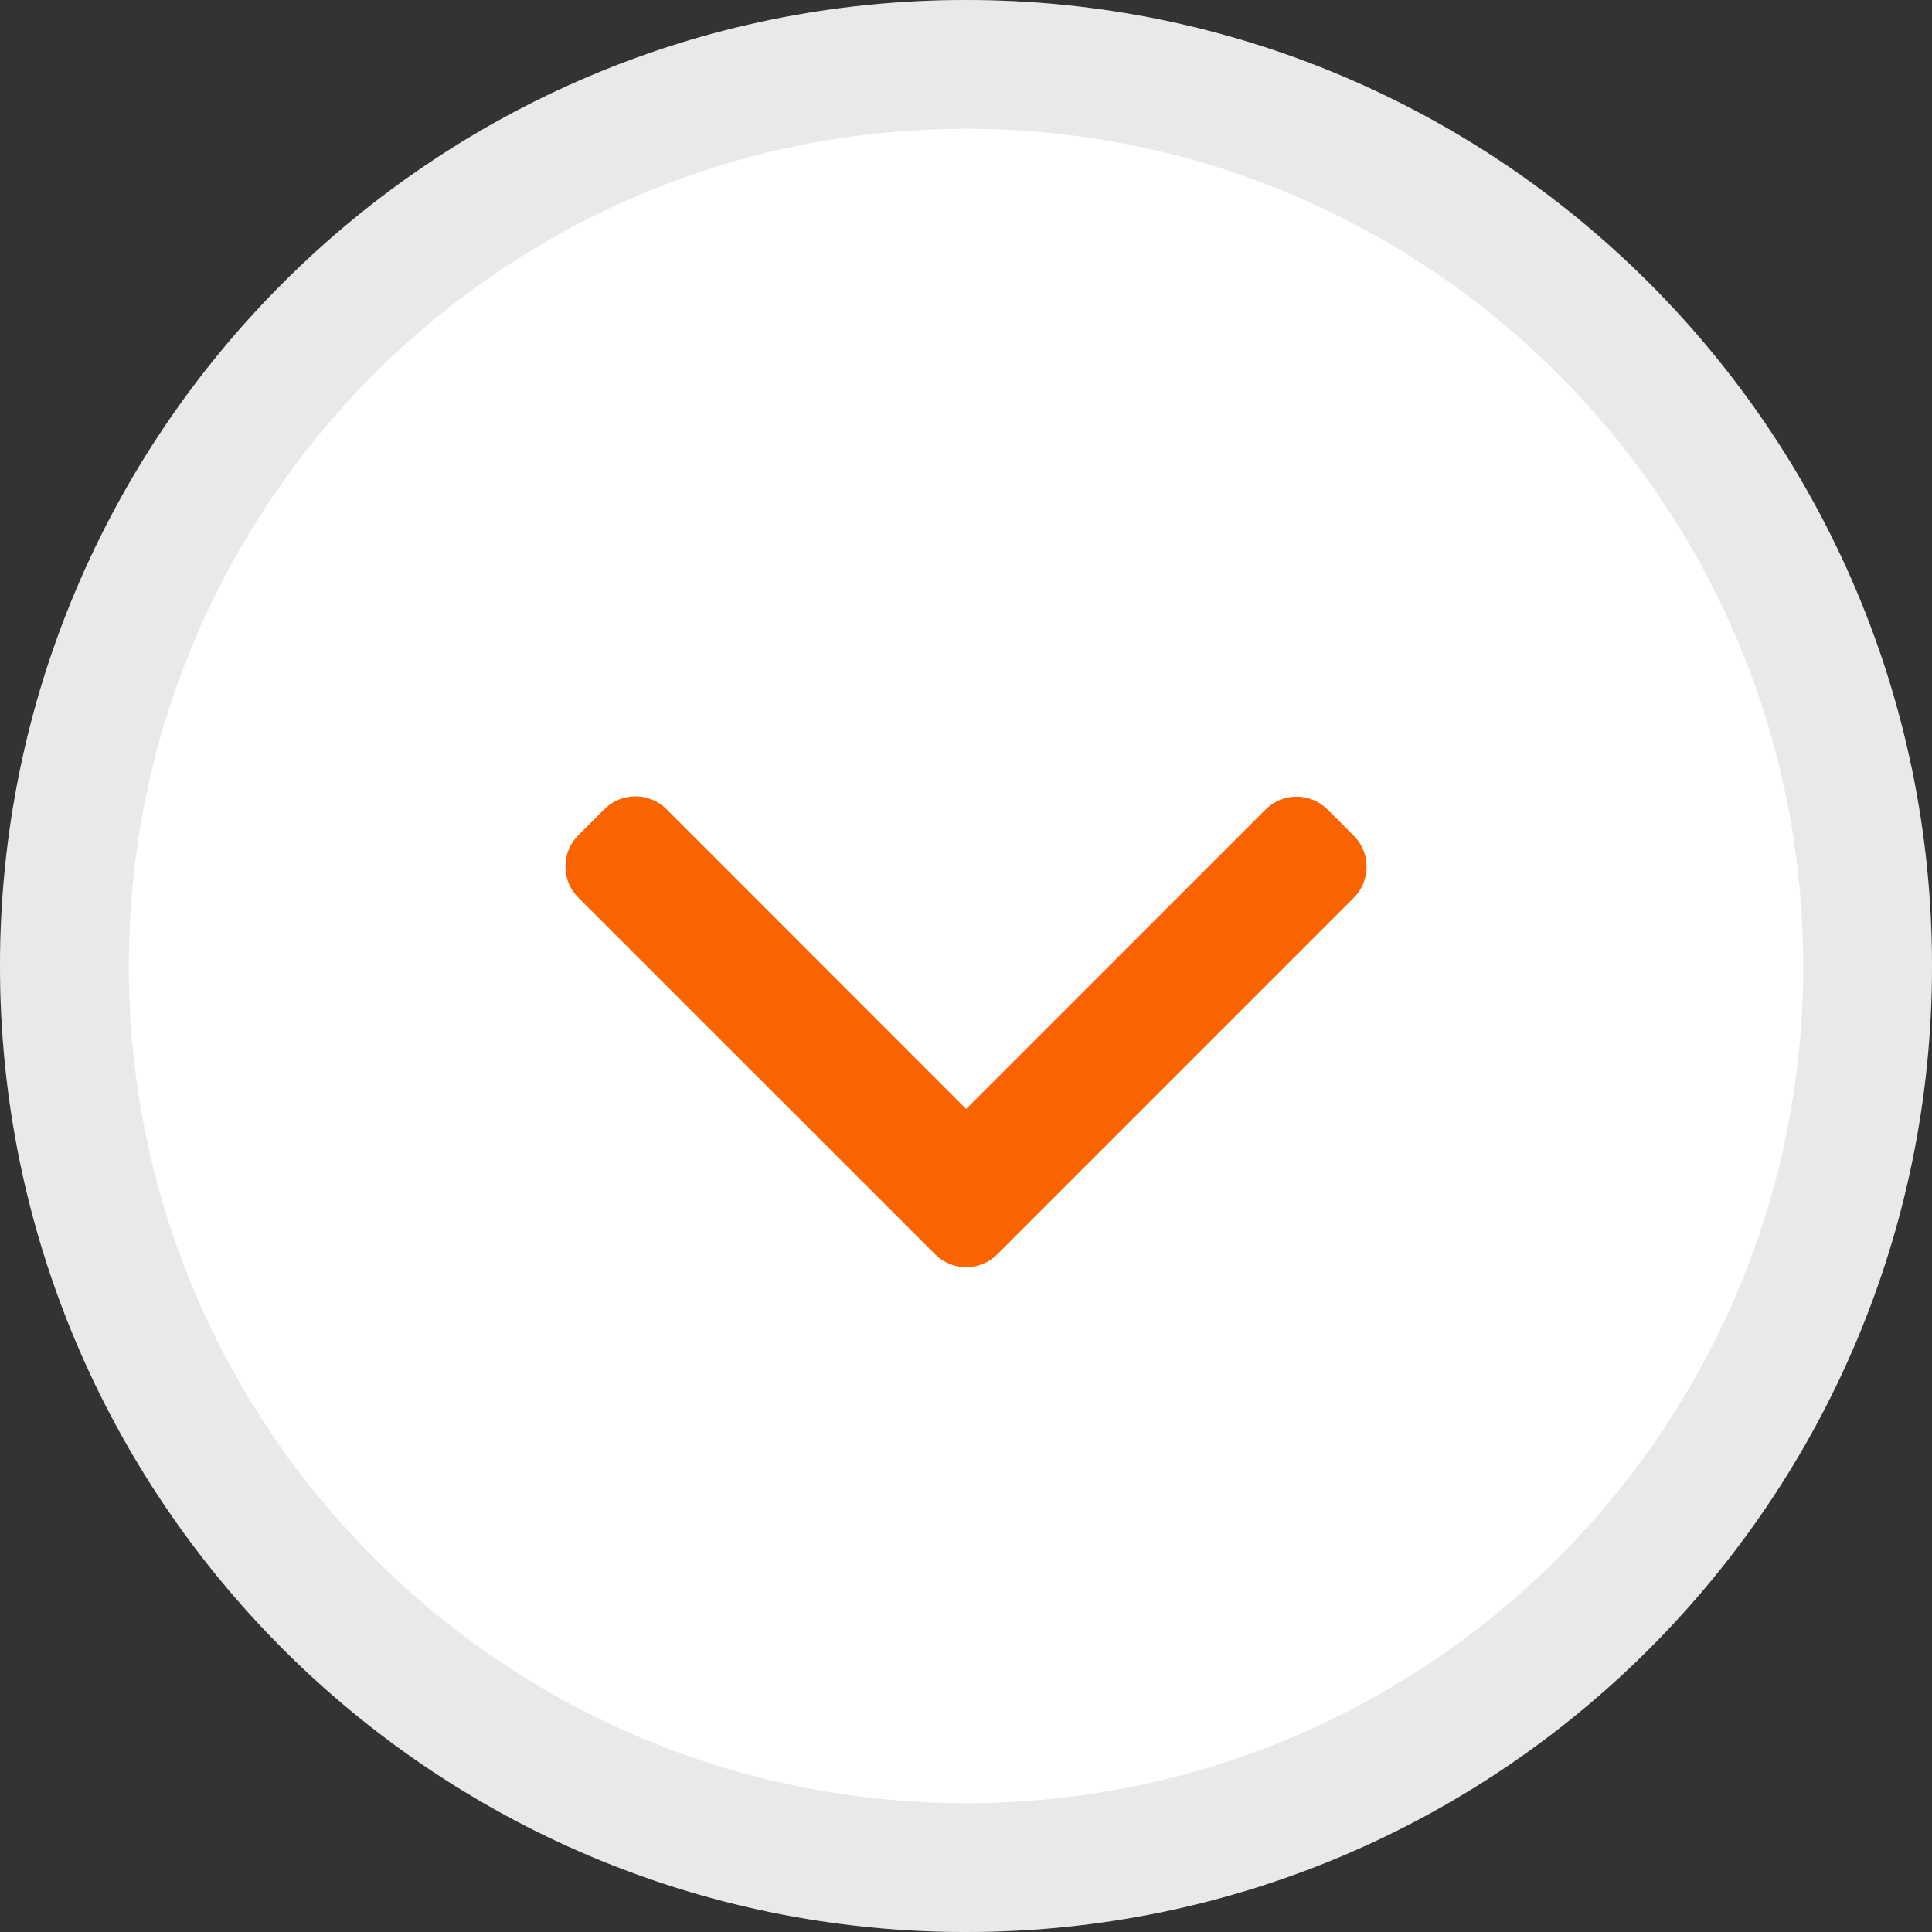
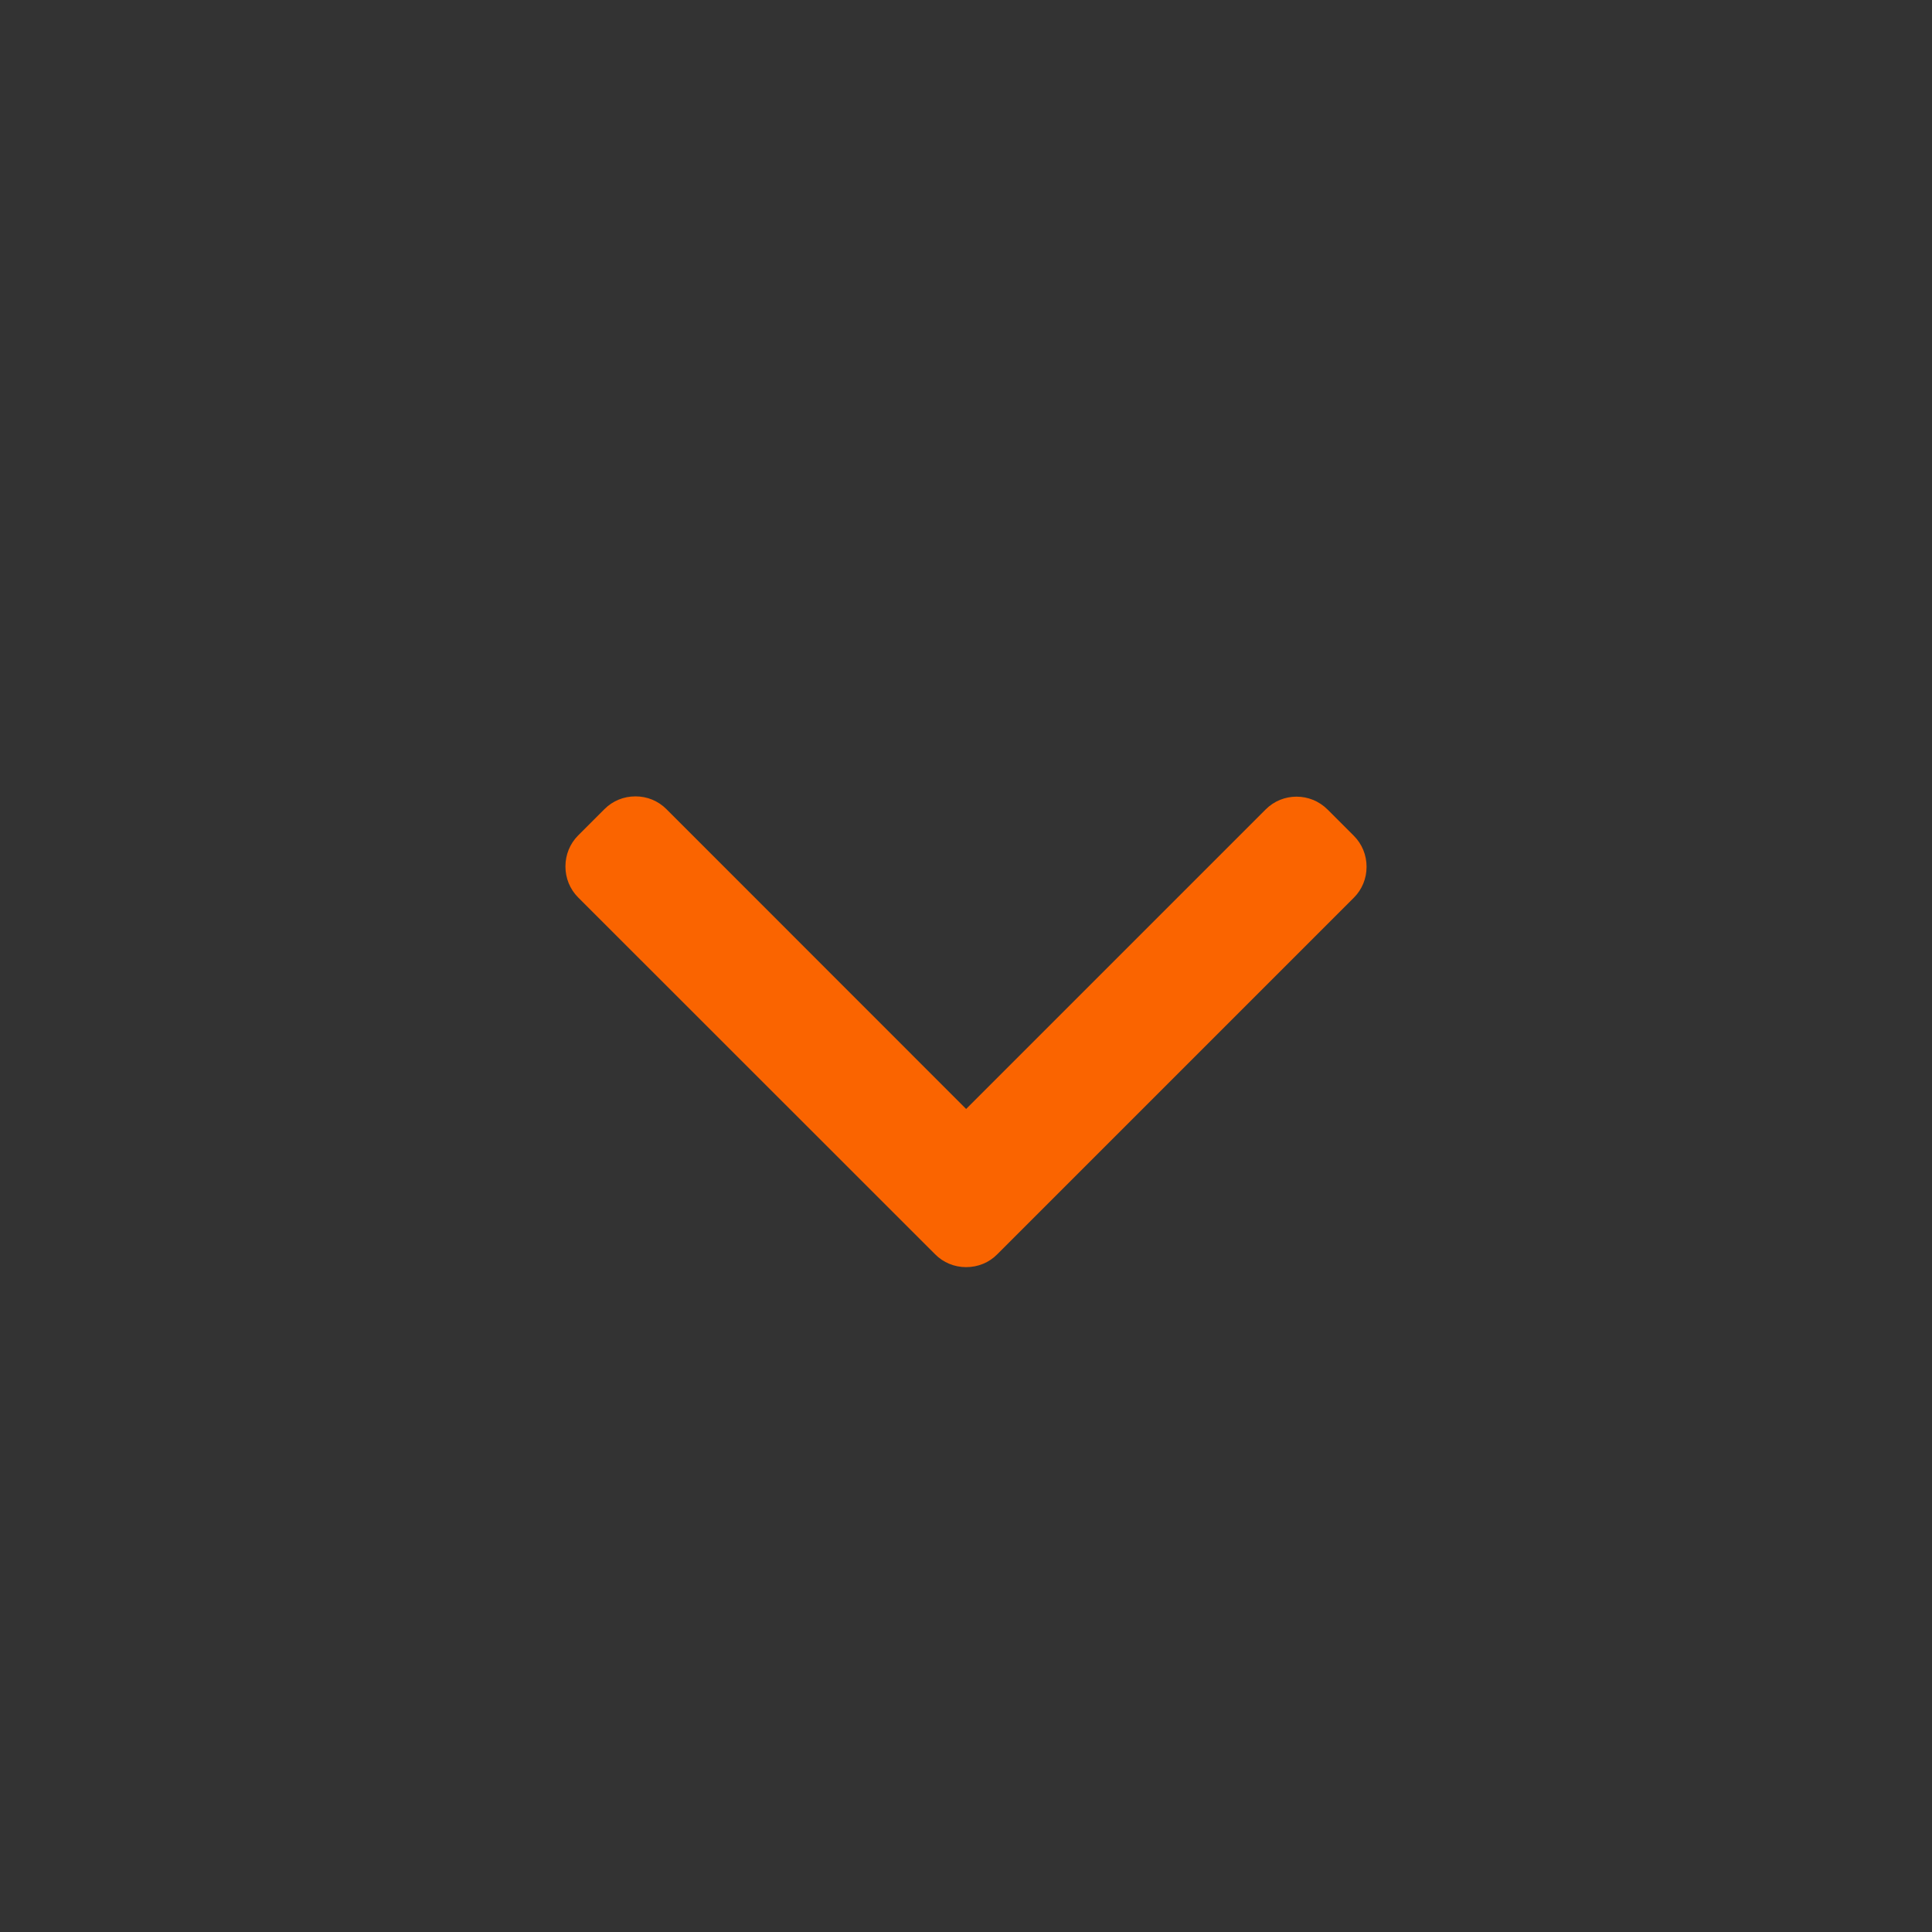
<svg xmlns="http://www.w3.org/2000/svg" width="15" height="15" viewBox="0 0 15 15" fill="none">
  <rect x="0" y="0" width="15" height="15" fill="#333333" stroke="none" />
-   <path fill-rule="evenodd" clip-rule="evenodd" d="M7.5 15C11.642 15 15 11.642 15 7.5C15 3.358 11.642 0 7.5 0C3.358 0 0 3.358 0 7.5C0 11.642 3.358 15 7.5 15Z" fill="white" />
-   <path d="M14.5 7.5C14.5 11.366 11.366 14.5 7.5 14.5C3.634 14.5 0.5 11.366 0.5 7.5C0.5 3.634 3.634 0.5 7.5 0.5C11.366 0.5 14.5 3.634 14.5 7.5Z" stroke="#979797" stroke-opacity="0.209" />
  <path d="M7.501 8.61L5.174 6.282C5.11 6.218 5.025 6.183 4.934 6.183C4.842 6.183 4.757 6.218 4.693 6.282L4.489 6.486C4.425 6.55 4.39 6.636 4.39 6.727C4.39 6.818 4.425 6.904 4.489 6.968L7.26 9.738C7.324 9.803 7.41 9.838 7.501 9.838C7.593 9.838 7.679 9.803 7.743 9.738L10.511 6.97C10.575 6.906 10.61 6.821 10.61 6.73C10.61 6.638 10.575 6.553 10.511 6.489L10.307 6.285C10.174 6.152 9.958 6.152 9.826 6.285L7.501 8.61Z" fill="#FA6400" />
</svg>